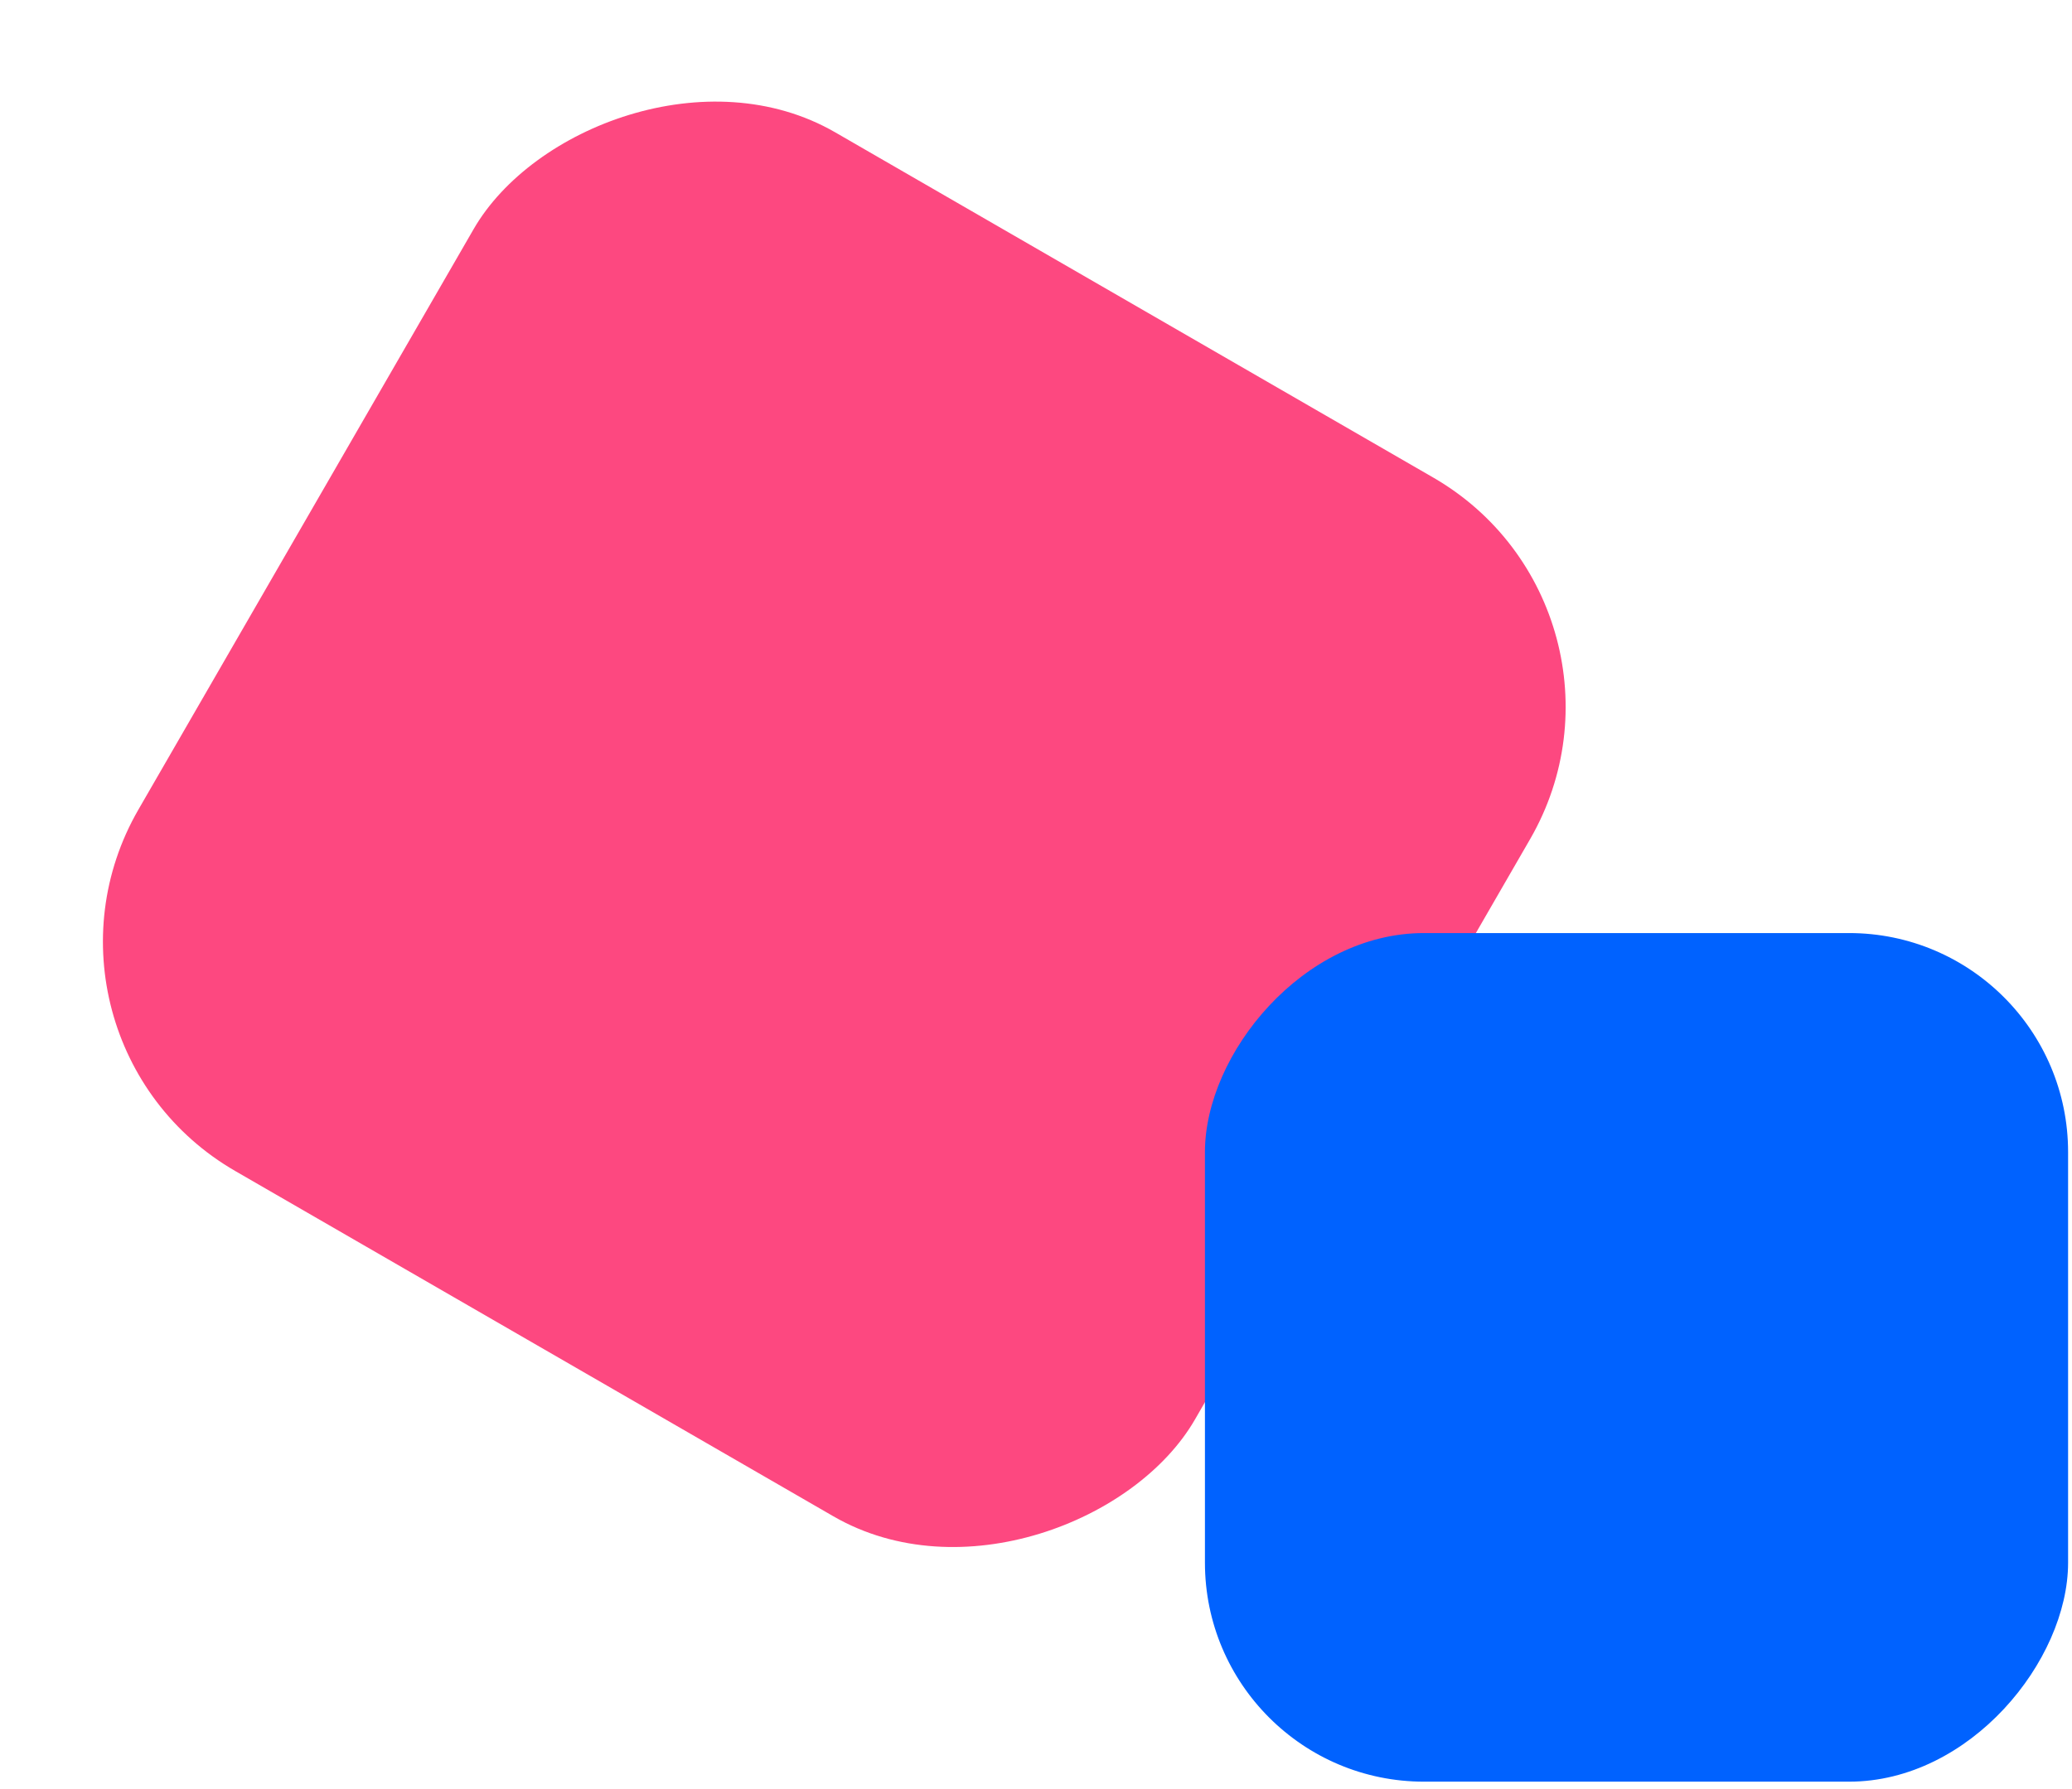
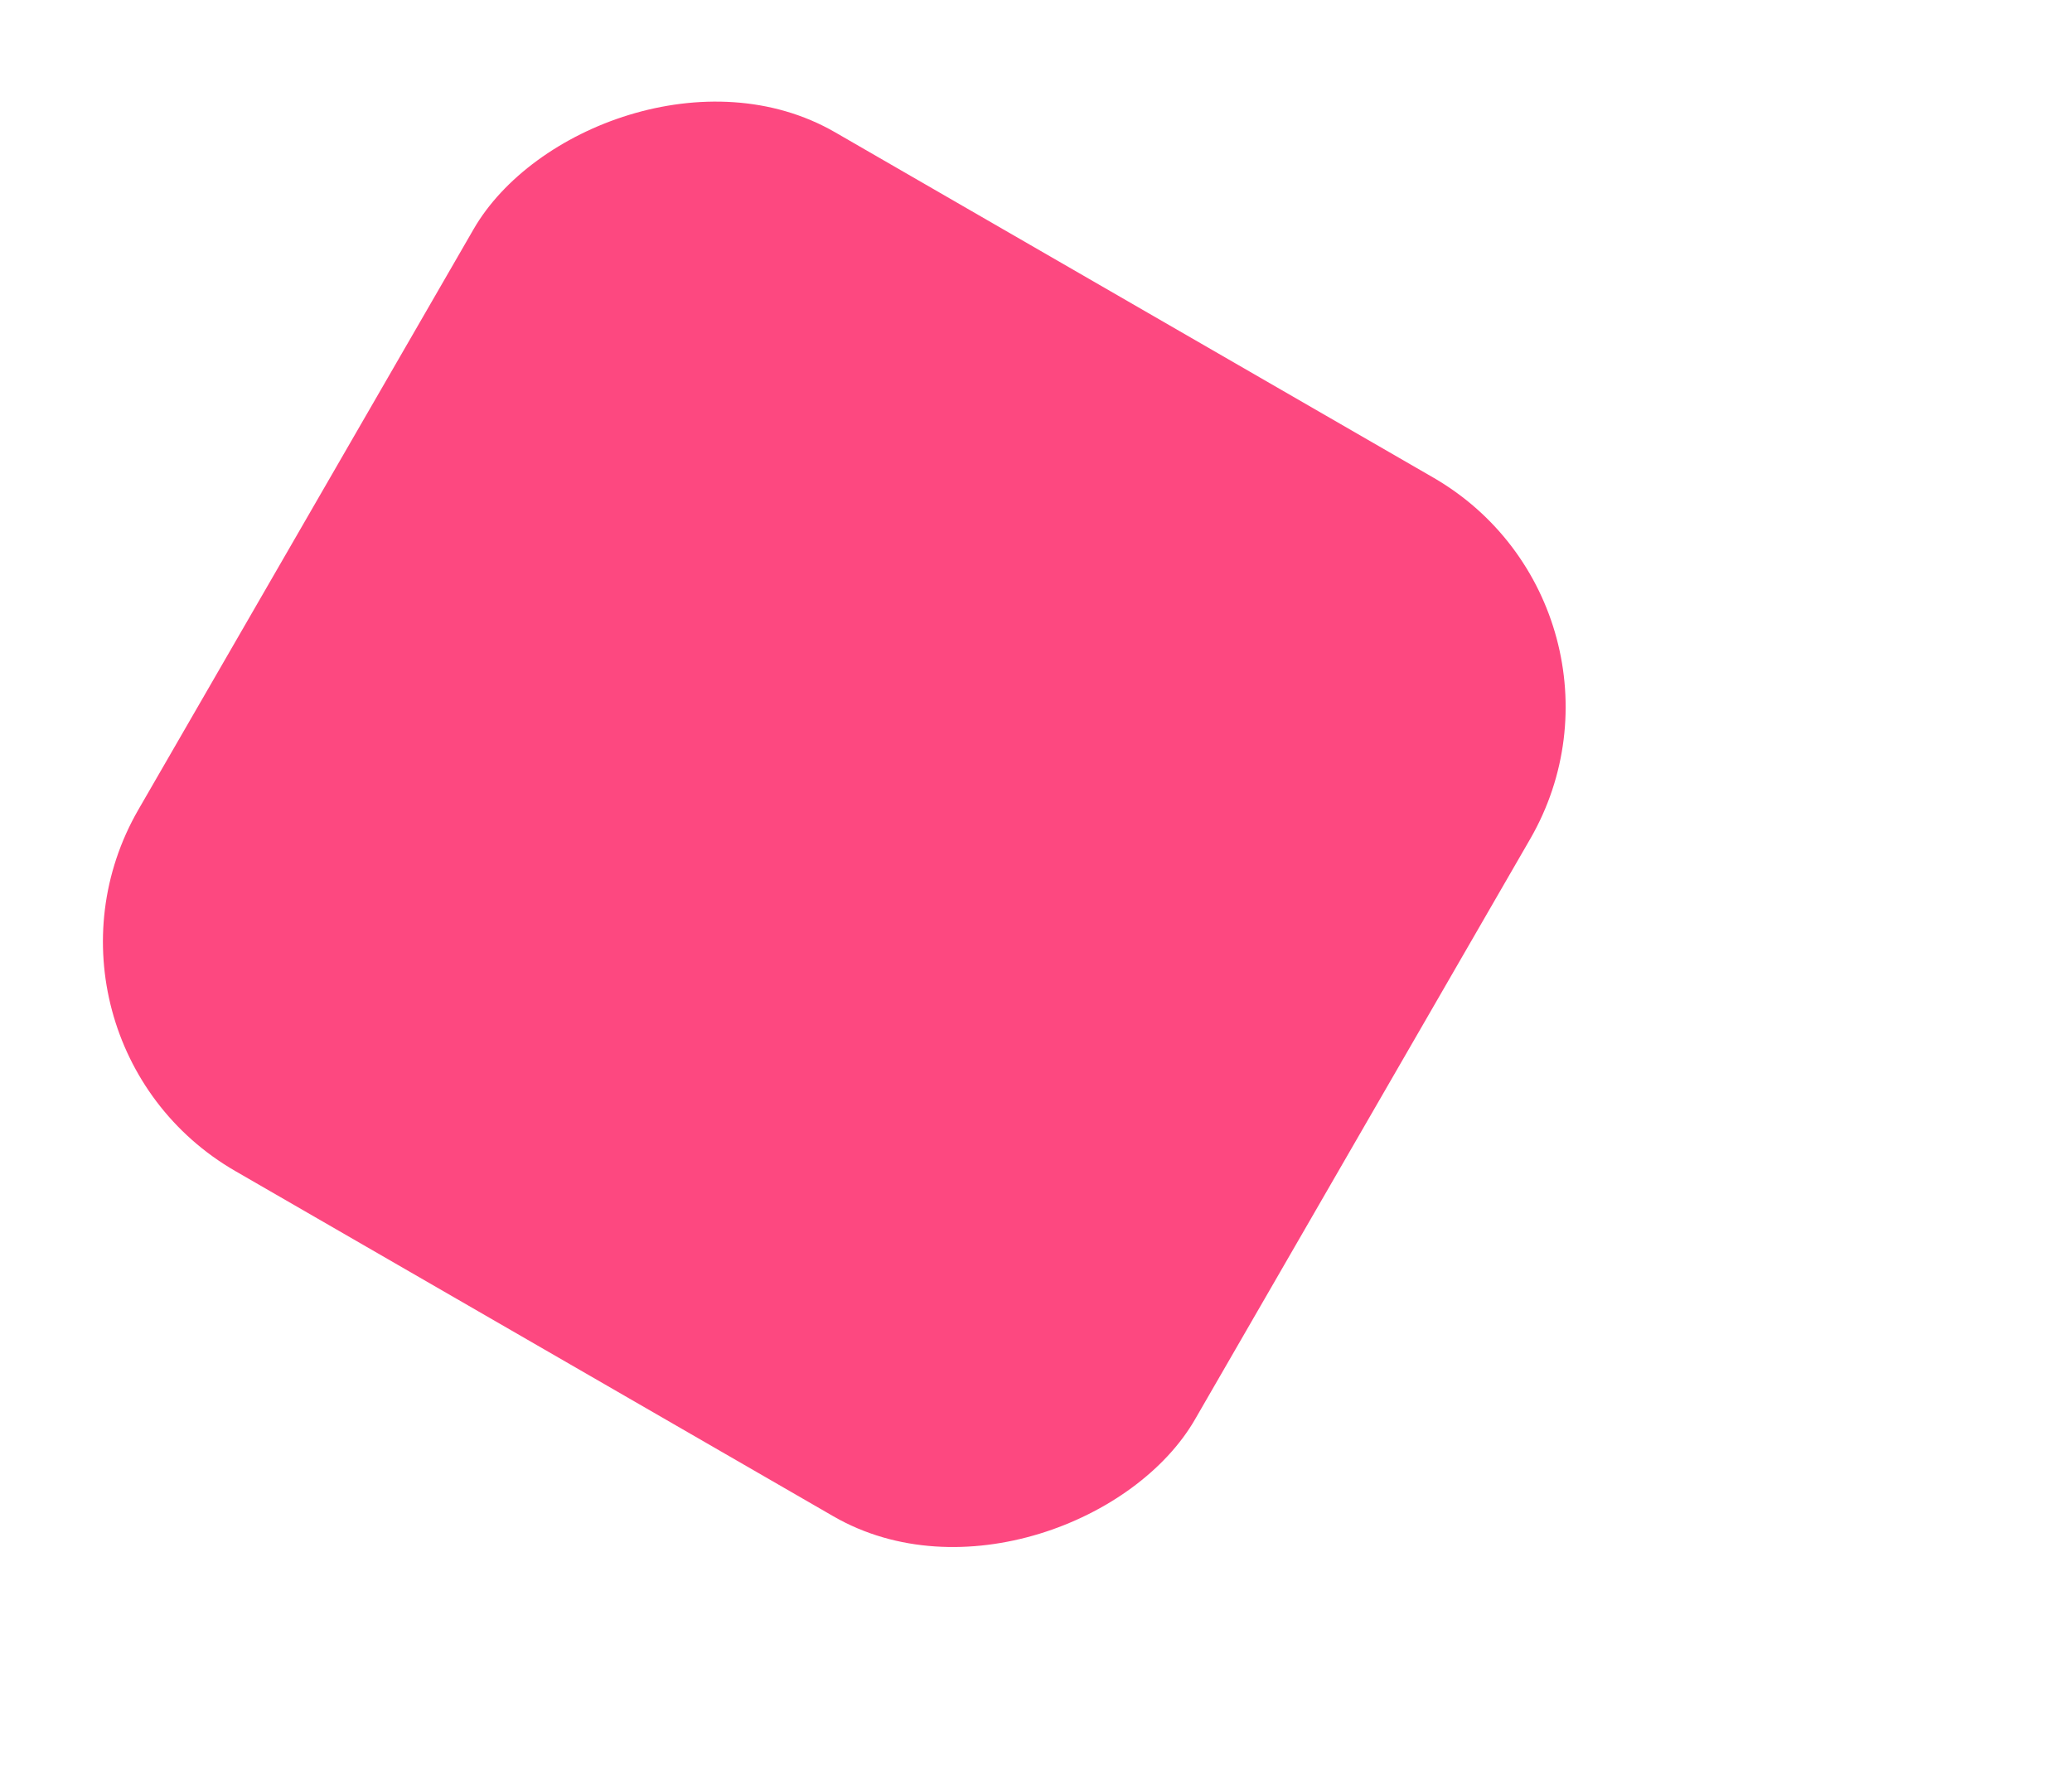
<svg xmlns="http://www.w3.org/2000/svg" width="227" height="196" viewBox="0 0 227 196" fill="none">
  <rect width="133.662" height="131.437" rx="29" transform="matrix(-0.866 -0.5 -0.5 0.866 182.136 66.831)" fill="#FD4880" />
-   <rect width="94.564" height="92.99" rx="24" transform="matrix(-1 8.74228e-08 8.74228e-08 1 226.572 102.244)" fill="#0062FF" />
</svg>